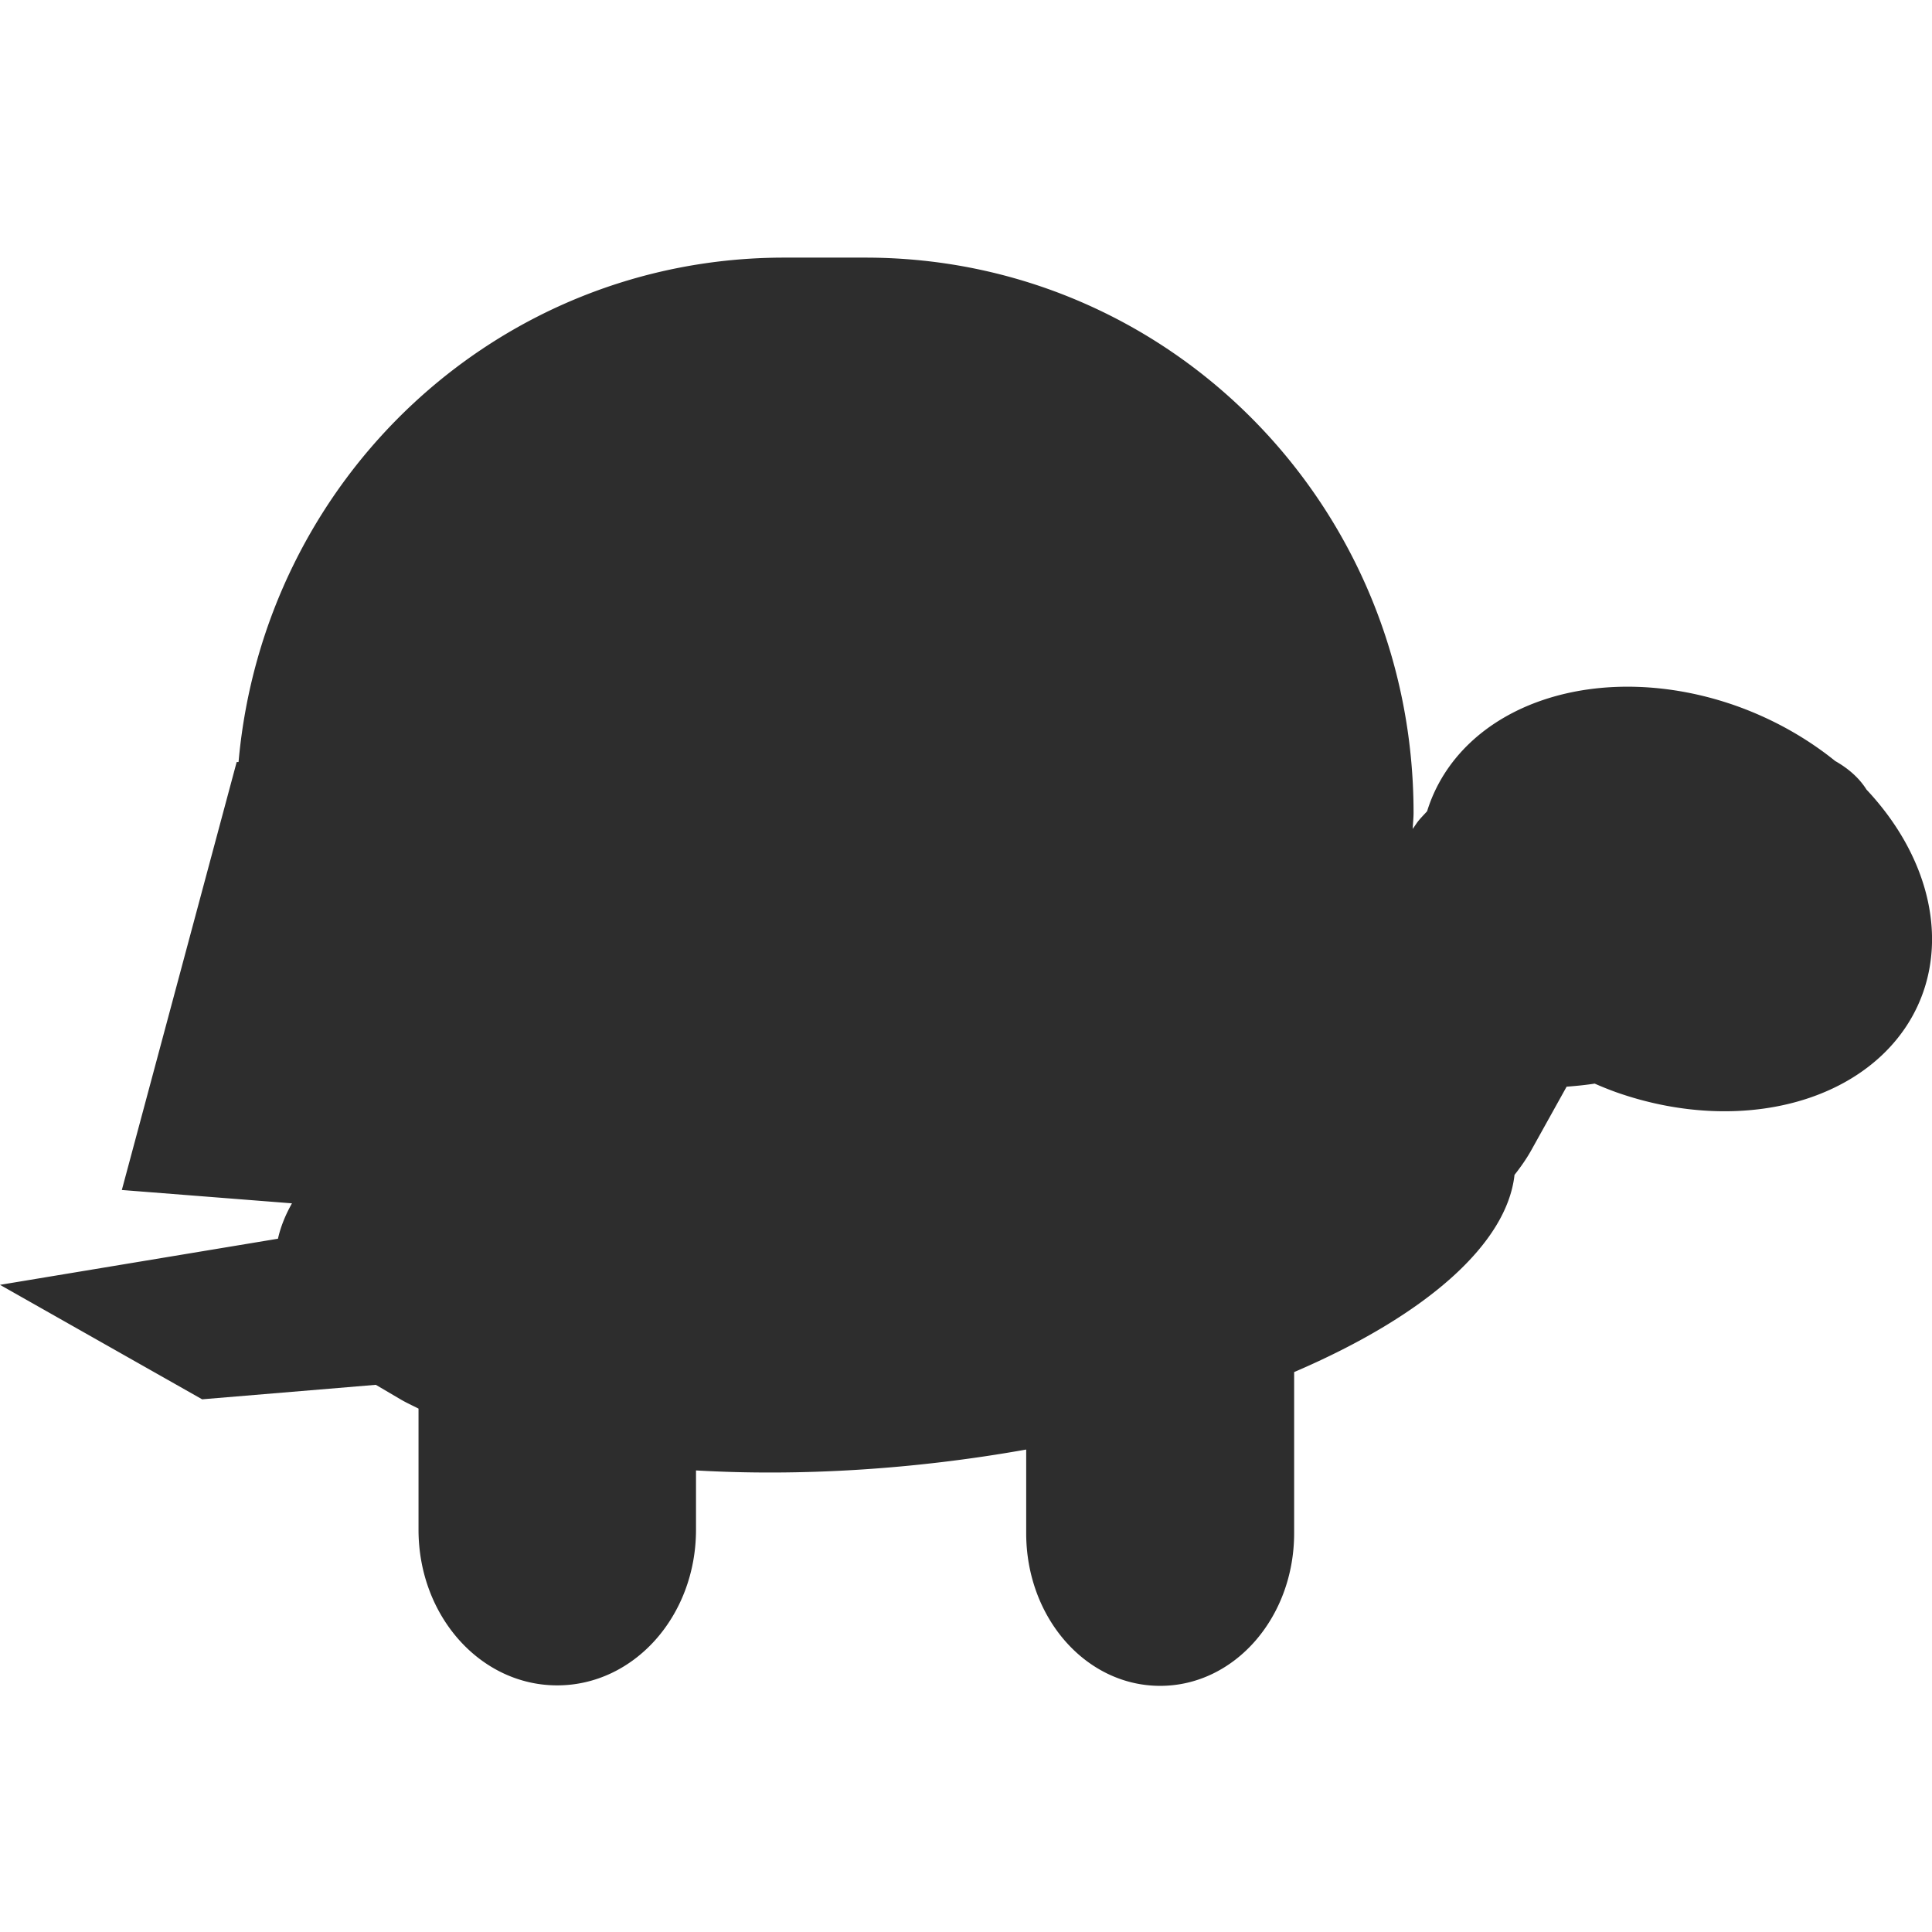
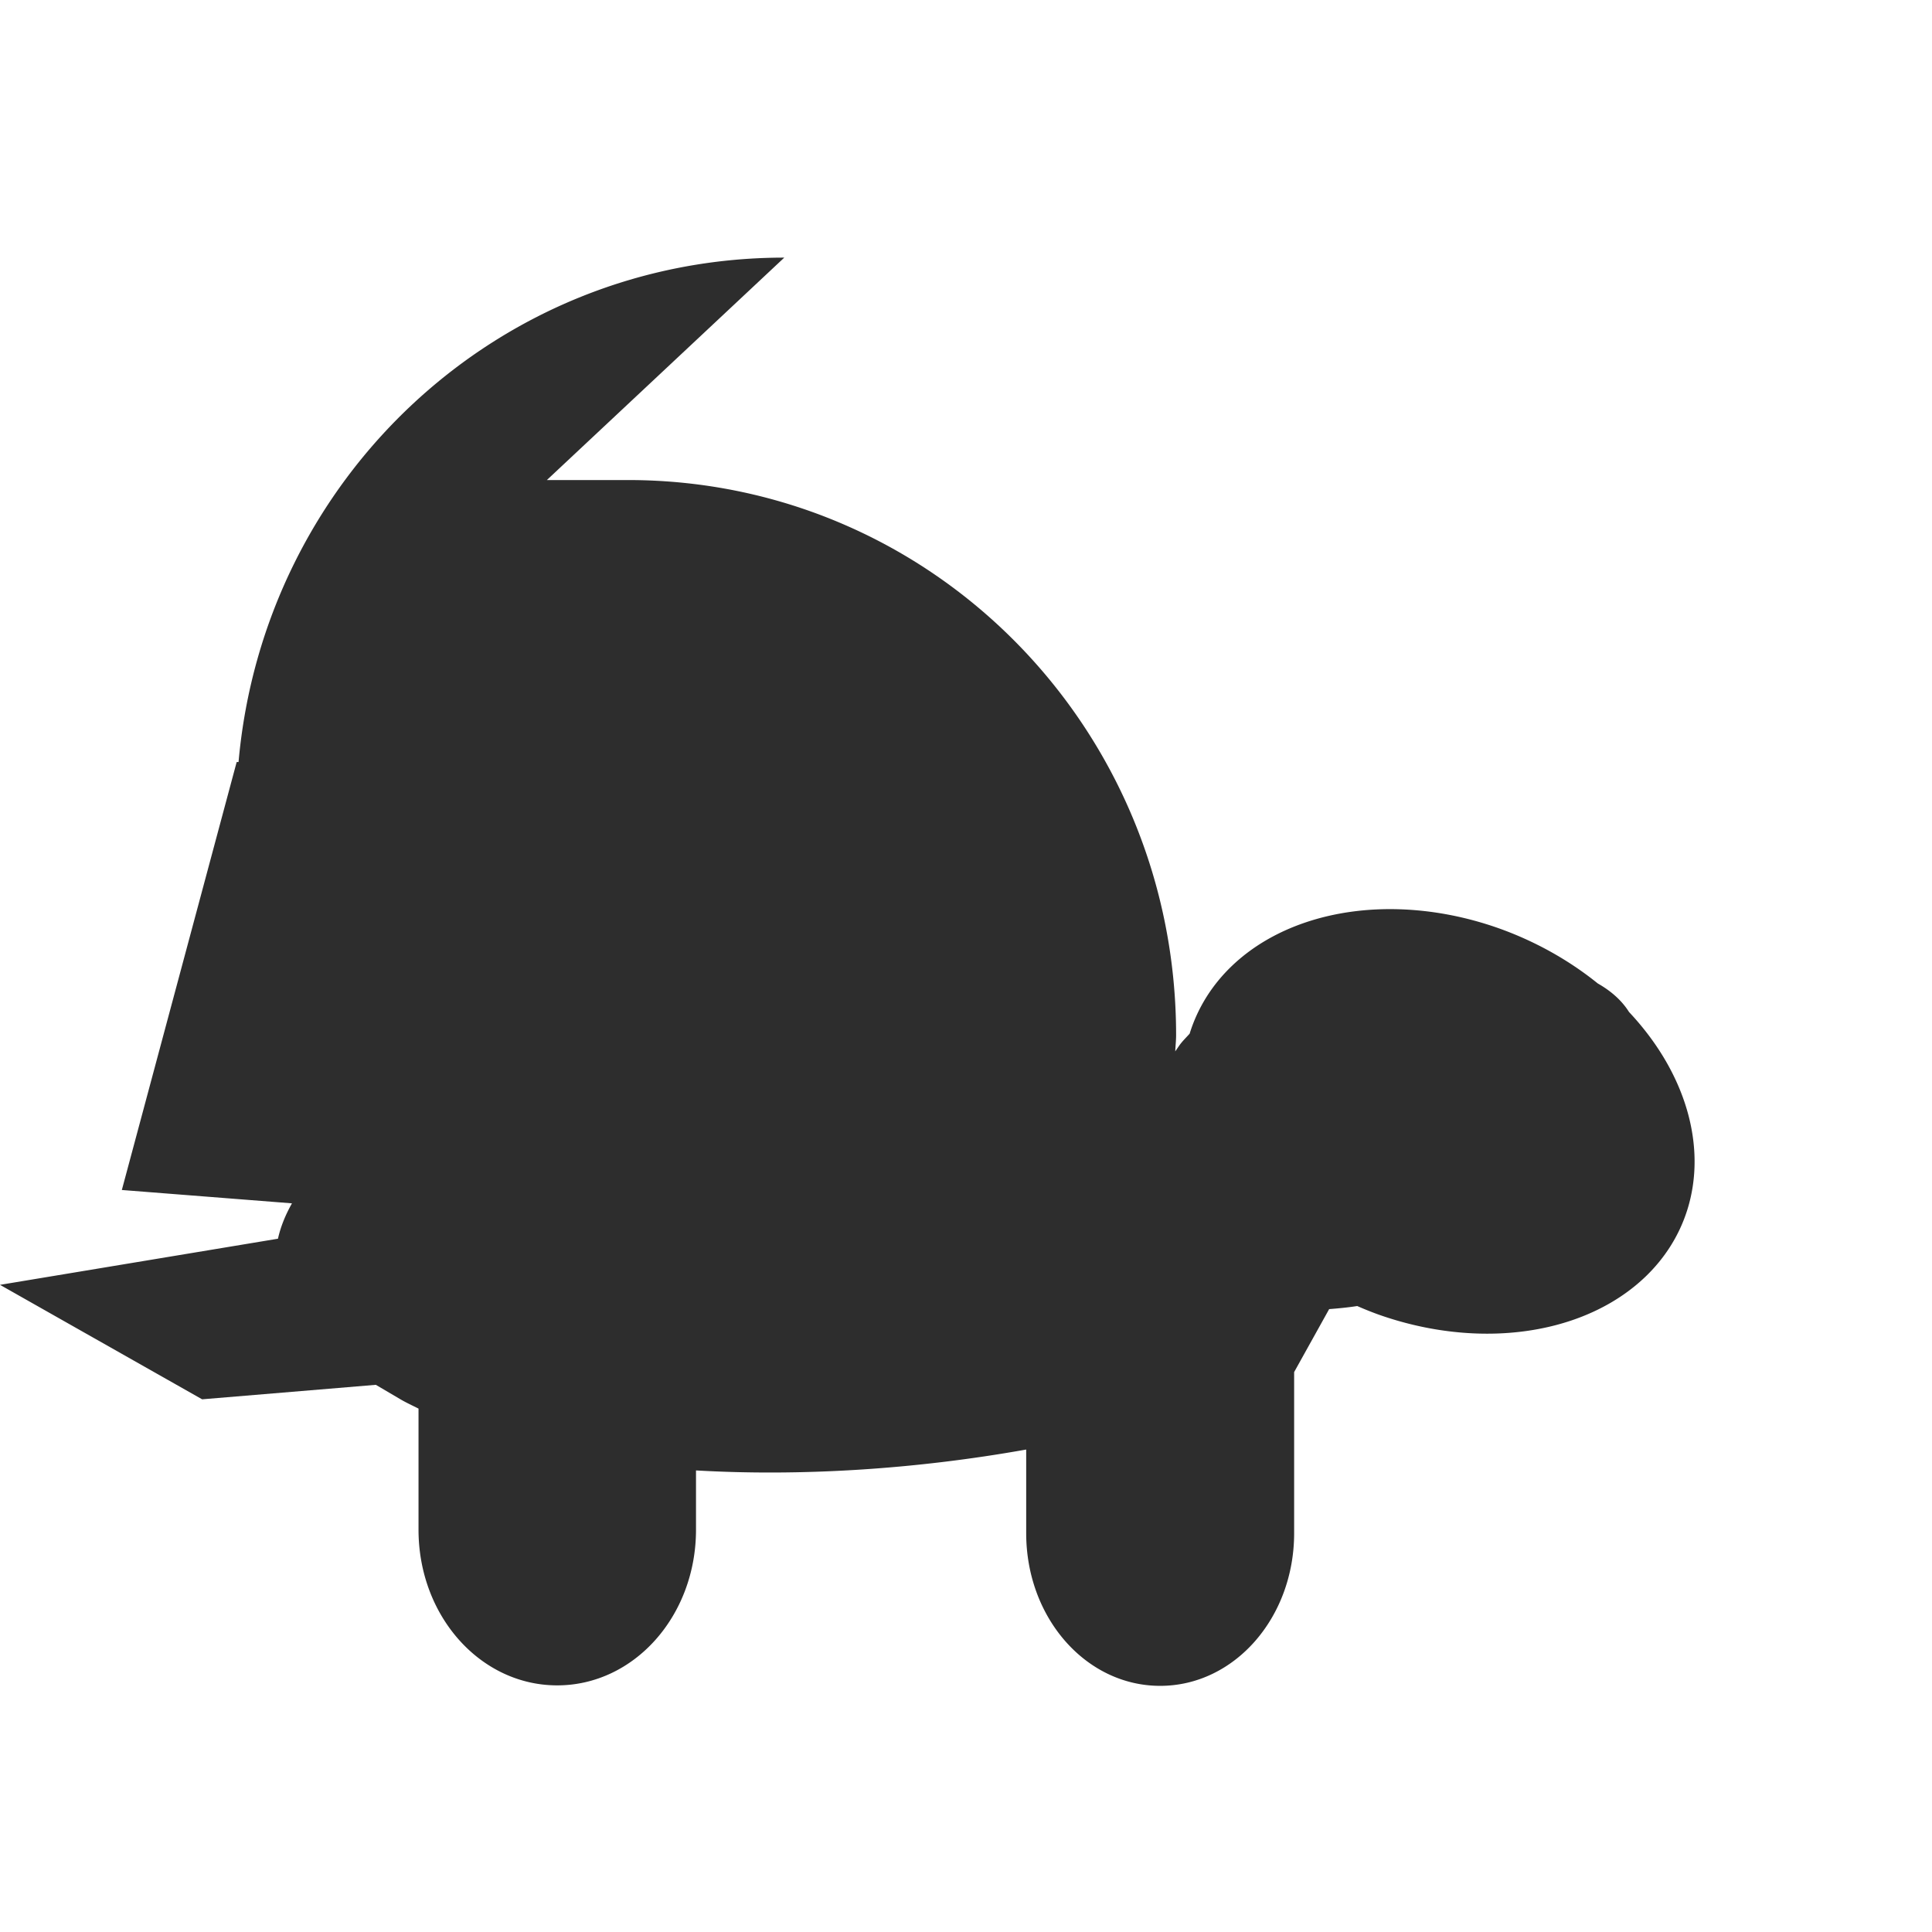
<svg xmlns="http://www.w3.org/2000/svg" xmlns:ns1="http://www.inkscape.org/namespaces/inkscape" xmlns:ns2="http://sodipodi.sourceforge.net/DTD/sodipodi-0.dtd" width="32" height="32" id="svg3765" version="1.1" ns1:version="0.91 r13725" ns2:docname="turtle.svg" ns1:export-filename="/home/k00ni/Documents/semicon/owl.png" ns1:export-xdpi="90" ns1:export-ydpi="90">
  <defs id="defs3767" />
  <ns2:namedview id="base" pagecolor="#ffffff" bordercolor="#666666" borderopacity="1.0" ns1:pageopacity="0.0" ns1:pageshadow="2" ns1:zoom="18.155519" ns1:cx="11.891425" ns1:cy="12.594583" ns1:current-layer="layer1-9-3" showgrid="true" ns1:grid-bbox="true" ns1:document-units="px" ns1:window-width="1920" ns1:window-height="1056" ns1:window-x="0" ns1:window-y="24" ns1:window-maximized="1" showguides="true" ns1:guide-bbox="true" />
  <g id="layer1" ns1:label="Layer 1" ns1:groupmode="layer" transform="translate(0,-16)">
    <g ns1:label="Layer 1" id="layer1-4" transform="translate(0.202,-1.9622142e-8)">
      <g transform="translate(-0.371,-0.091)" id="layer1-9" ns1:label="Layer 1">
        <g ns1:label="Layer 1" id="layer1-9-3" transform="translate(-44.952,-4.142)">
-           <path style="fill:#2d2d2d;fill-opacity:1;stroke:none" d="m 58.111,24.5 c -4.75,0 -8.622,3.658 -9.039,8.355 l -0.031,0 -1.902,7.088 2.818,0.221 c -0.111,0.196 -0.189,0.392 -0.232,0.586 l -4.604,0.764 3.348,1.896 2.877,-0.24 0.408,0.24 c 0.093,0.055 0.199,0.103 0.299,0.154 l 0,2.006 c 0,1.428 1.024,2.578 2.297,2.578 1.273,0 2.299,-1.15 2.299,-2.578 l 0,-0.982 c 1.722,0.099 3.608,-0.014 5.469,-0.346 l 0,1.385 c 0,1.401 0.989,2.529 2.219,2.529 1.229,0 2.219,-1.128 2.219,-2.529 l 0,-2.668 c 2.235,-0.959 3.527,-2.147 3.65,-3.266 0.107,-0.136 0.204,-0.275 0.283,-0.418 l 0.58,-1.043 c 0.156,-0.012 0.311,-0.027 0.465,-0.051 a 4.377,3.345 22.608 0 0 0.346,0.139 4.377,3.345 22.608 0 0 5.121,-1.732 4.377,3.345 22.608 0 0 -0.965,-3.277 c -0.113,-0.18 -0.284,-0.34 -0.518,-0.473 a 4.377,3.345 22.608 0 0 -1.635,-0.912 4.377,3.345 22.608 0 0 -5.121,1.732 4.377,3.345 22.608 0 0 -0.004,0.012 c -0.058,0.065 -0.125,0.129 -0.172,0.197 l -0.066,0.096 c 0.003,-0.09 0.014,-0.177 0.014,-0.268 0,-5.094 -4.05,-9.195 -9.08,-9.195 l -1.342,0 z" id="rect3276" ns1:connector-curvature="0" />
+           <path style="fill:#2d2d2d;fill-opacity:1;stroke:none" d="m 58.111,24.5 c -4.75,0 -8.622,3.658 -9.039,8.355 l -0.031,0 -1.902,7.088 2.818,0.221 c -0.111,0.196 -0.189,0.392 -0.232,0.586 l -4.604,0.764 3.348,1.896 2.877,-0.24 0.408,0.24 c 0.093,0.055 0.199,0.103 0.299,0.154 l 0,2.006 c 0,1.428 1.024,2.578 2.297,2.578 1.273,0 2.299,-1.15 2.299,-2.578 l 0,-0.982 c 1.722,0.099 3.608,-0.014 5.469,-0.346 l 0,1.385 c 0,1.401 0.989,2.529 2.219,2.529 1.229,0 2.219,-1.128 2.219,-2.529 l 0,-2.668 l 0.58,-1.043 c 0.156,-0.012 0.311,-0.027 0.465,-0.051 a 4.377,3.345 22.608 0 0 0.346,0.139 4.377,3.345 22.608 0 0 5.121,-1.732 4.377,3.345 22.608 0 0 -0.965,-3.277 c -0.113,-0.18 -0.284,-0.34 -0.518,-0.473 a 4.377,3.345 22.608 0 0 -1.635,-0.912 4.377,3.345 22.608 0 0 -5.121,1.732 4.377,3.345 22.608 0 0 -0.004,0.012 c -0.058,0.065 -0.125,0.129 -0.172,0.197 l -0.066,0.096 c 0.003,-0.09 0.014,-0.177 0.014,-0.268 0,-5.094 -4.05,-9.195 -9.08,-9.195 l -1.342,0 z" id="rect3276" ns1:connector-curvature="0" />
        </g>
      </g>
    </g>
  </g>
</svg>